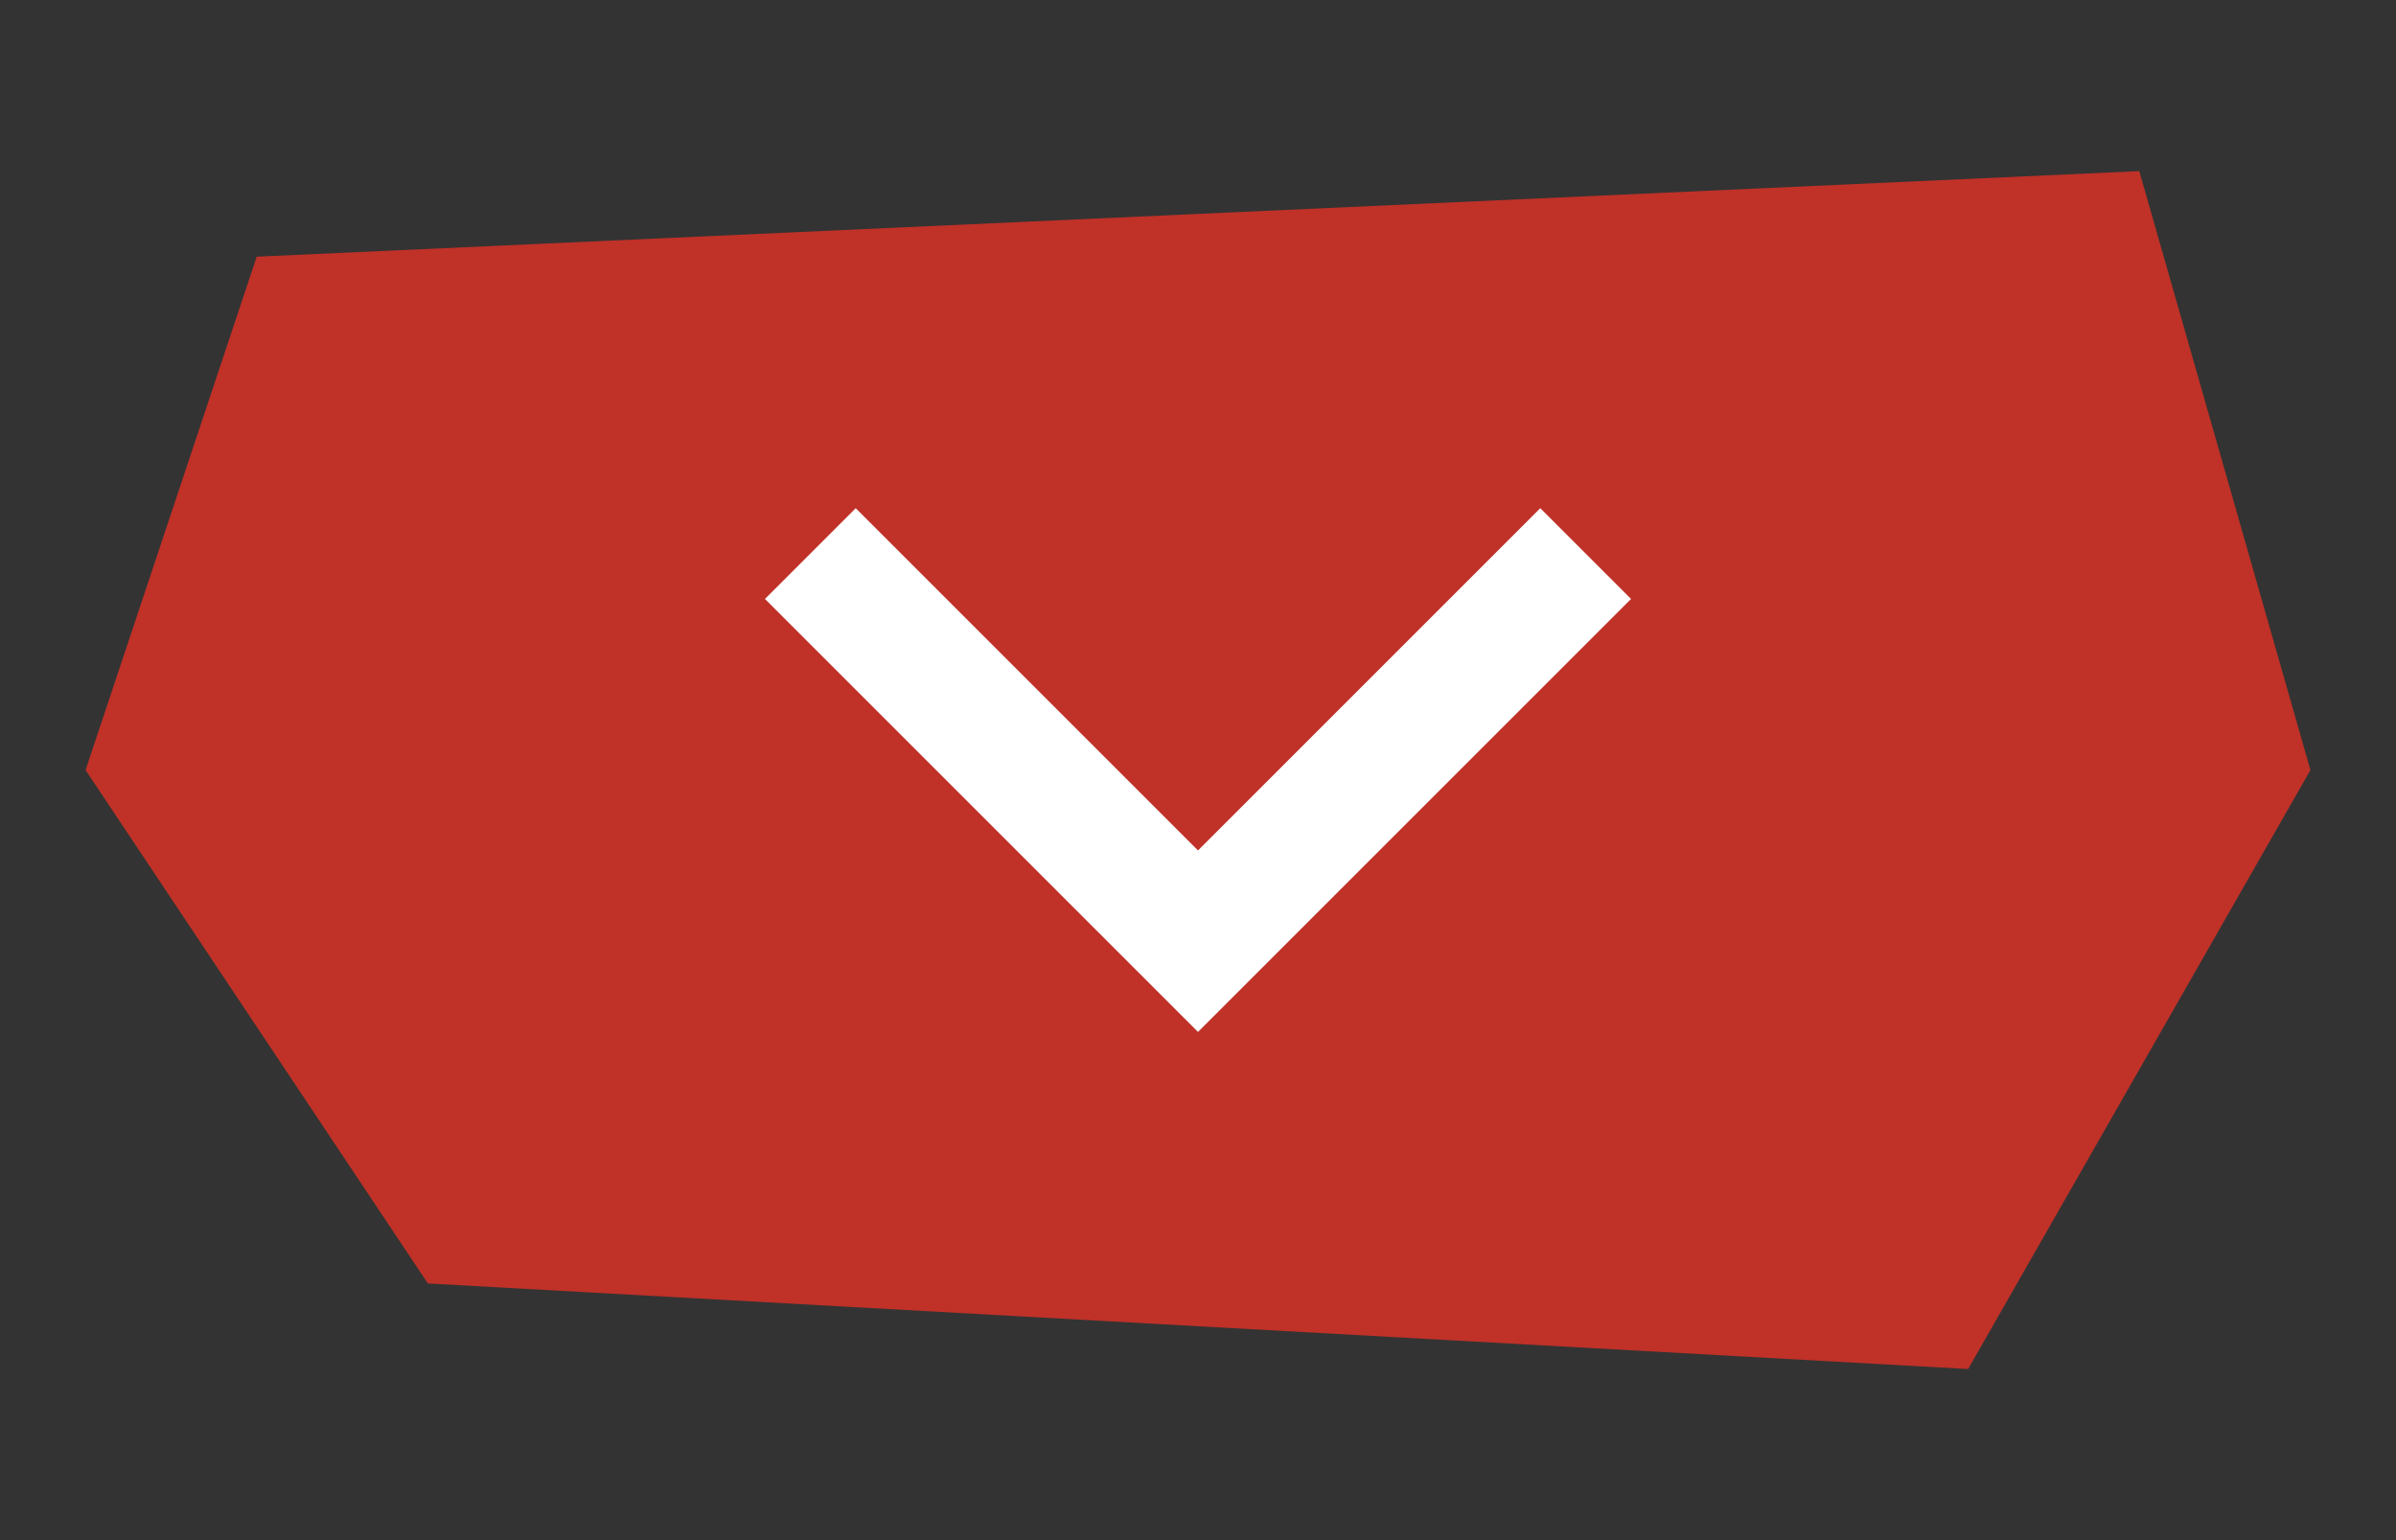
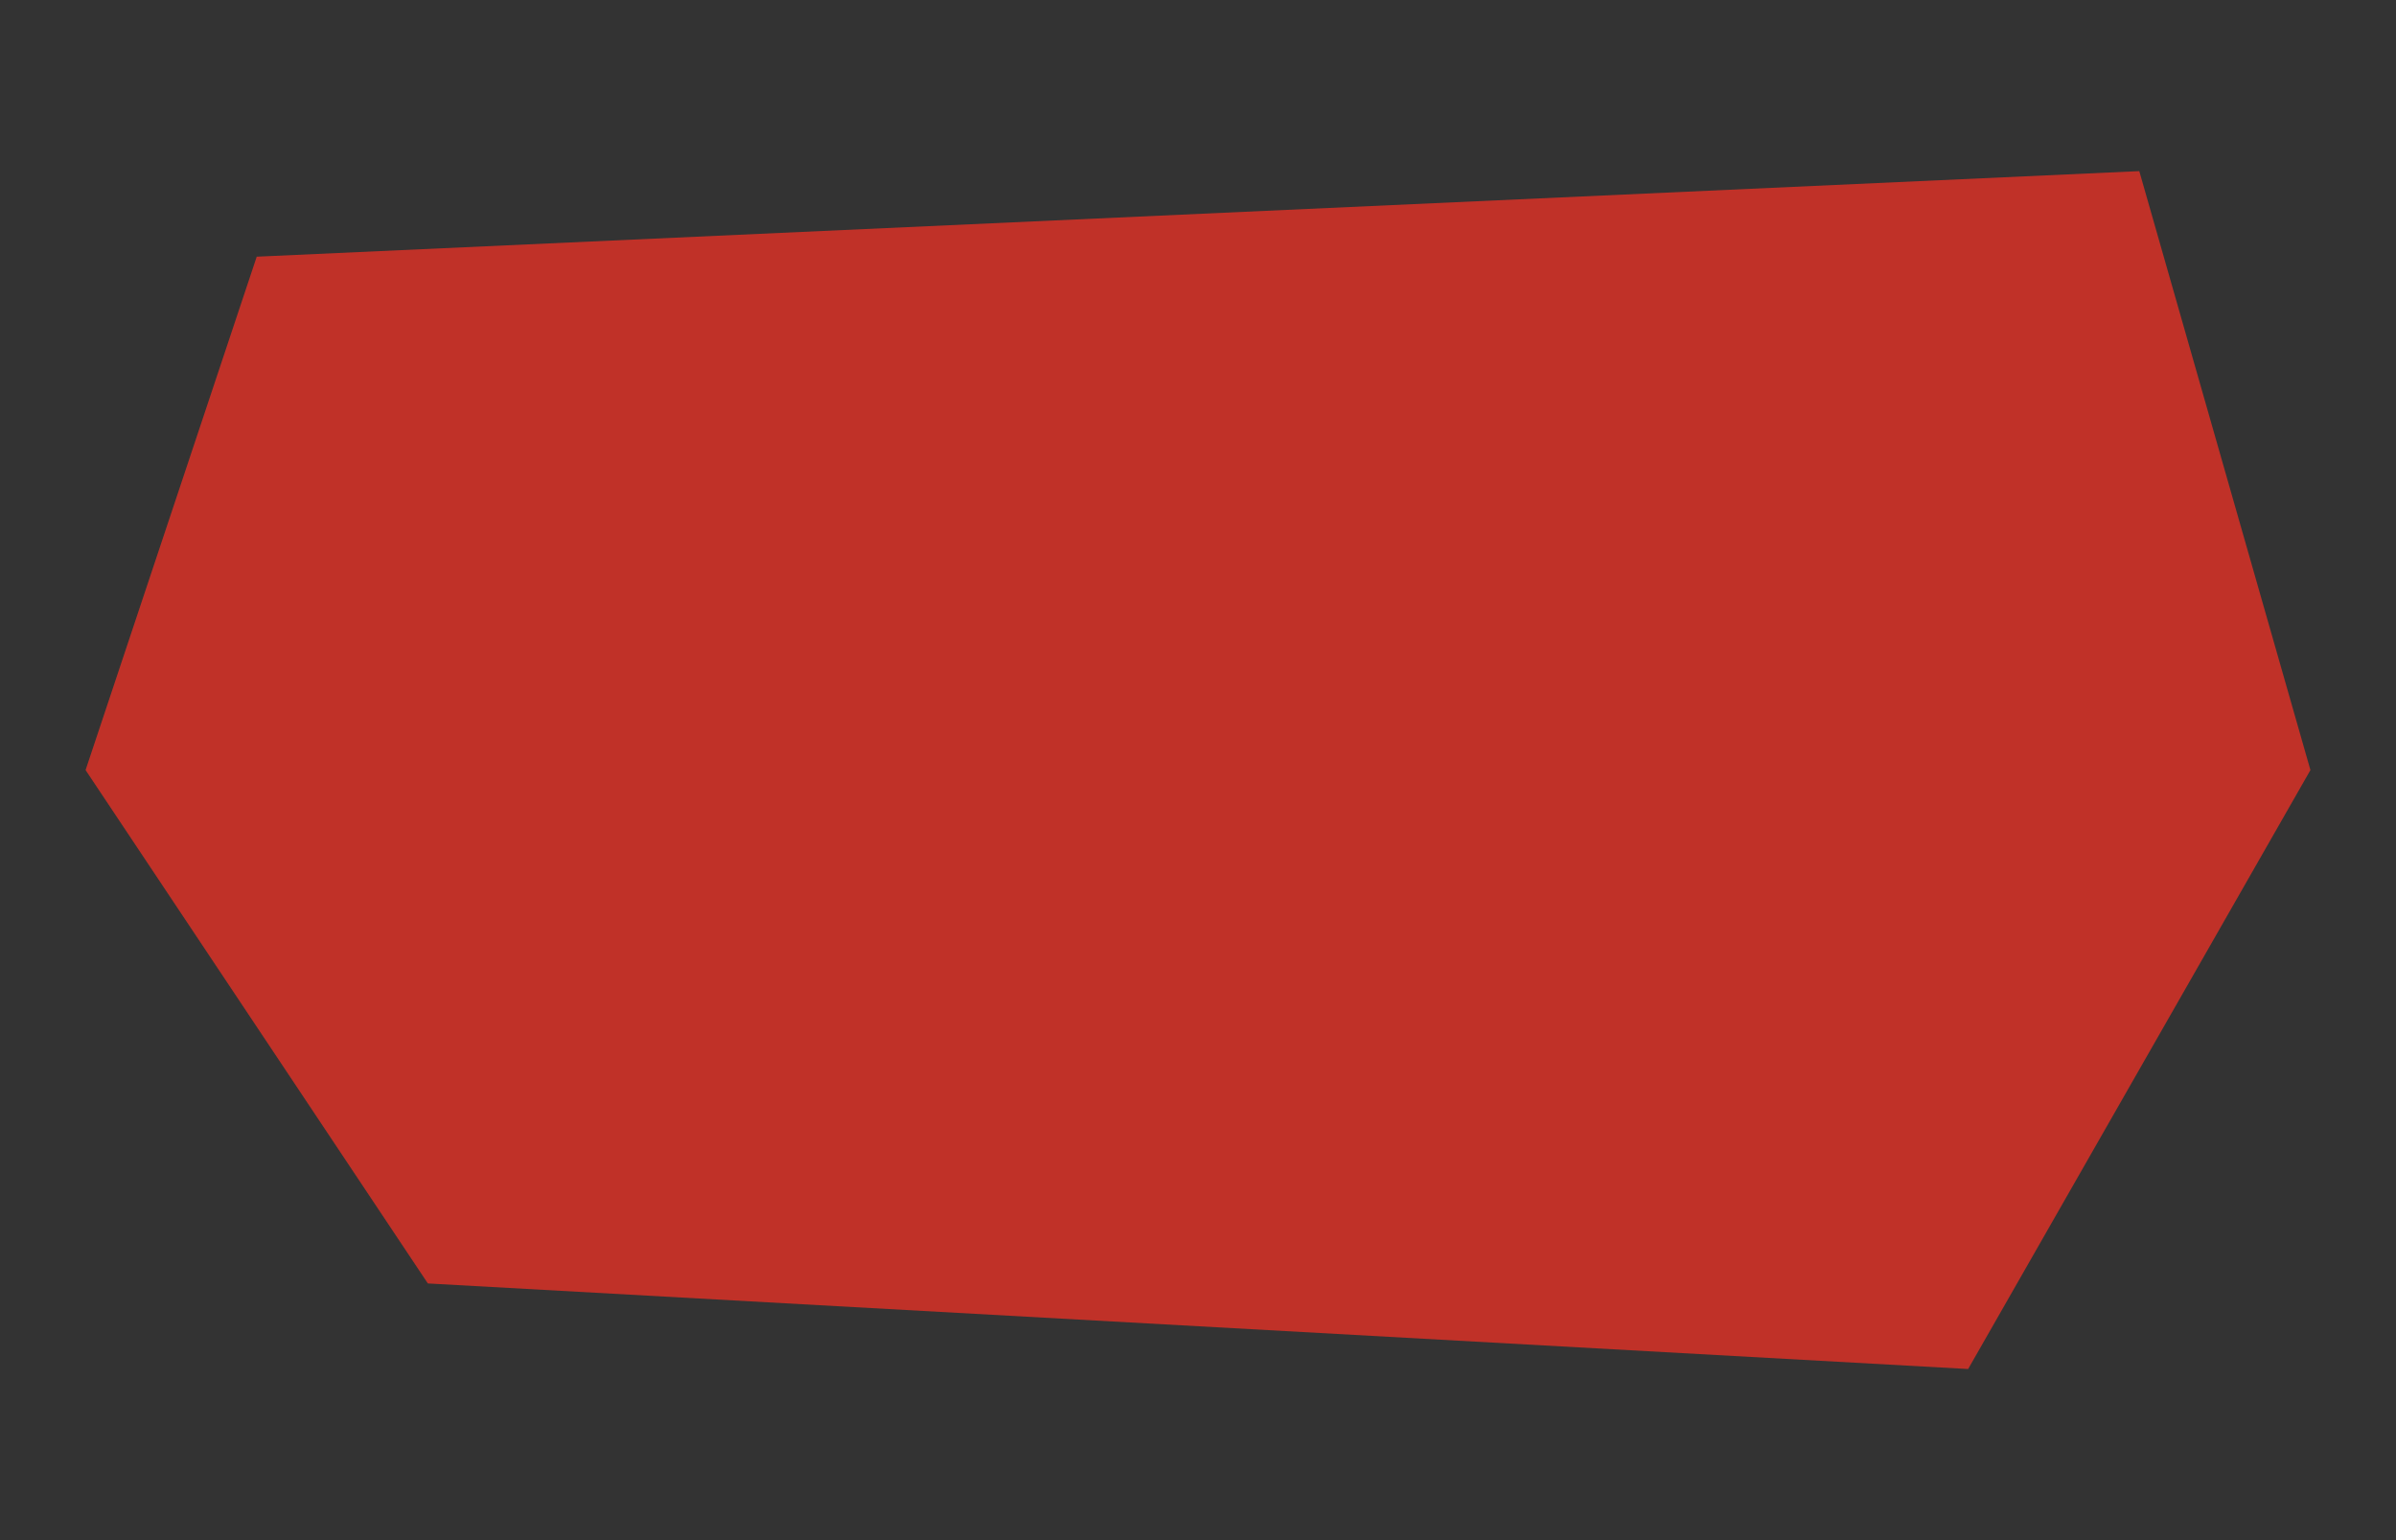
<svg xmlns="http://www.w3.org/2000/svg" width="56" height="36" viewBox="0 0 56 36" fill="none">
  <rect x="0" y="0" width="56" height="36" fill="#333333" stroke="none" />
  <path d="M6 6L50 4L54 18L46 32L10 30L2 18L6 6Z" fill="#C03128" />
-   <path d="M20 14L28 22L36 14" stroke="white" stroke-width="3" stroke-linecap="square" />
</svg>